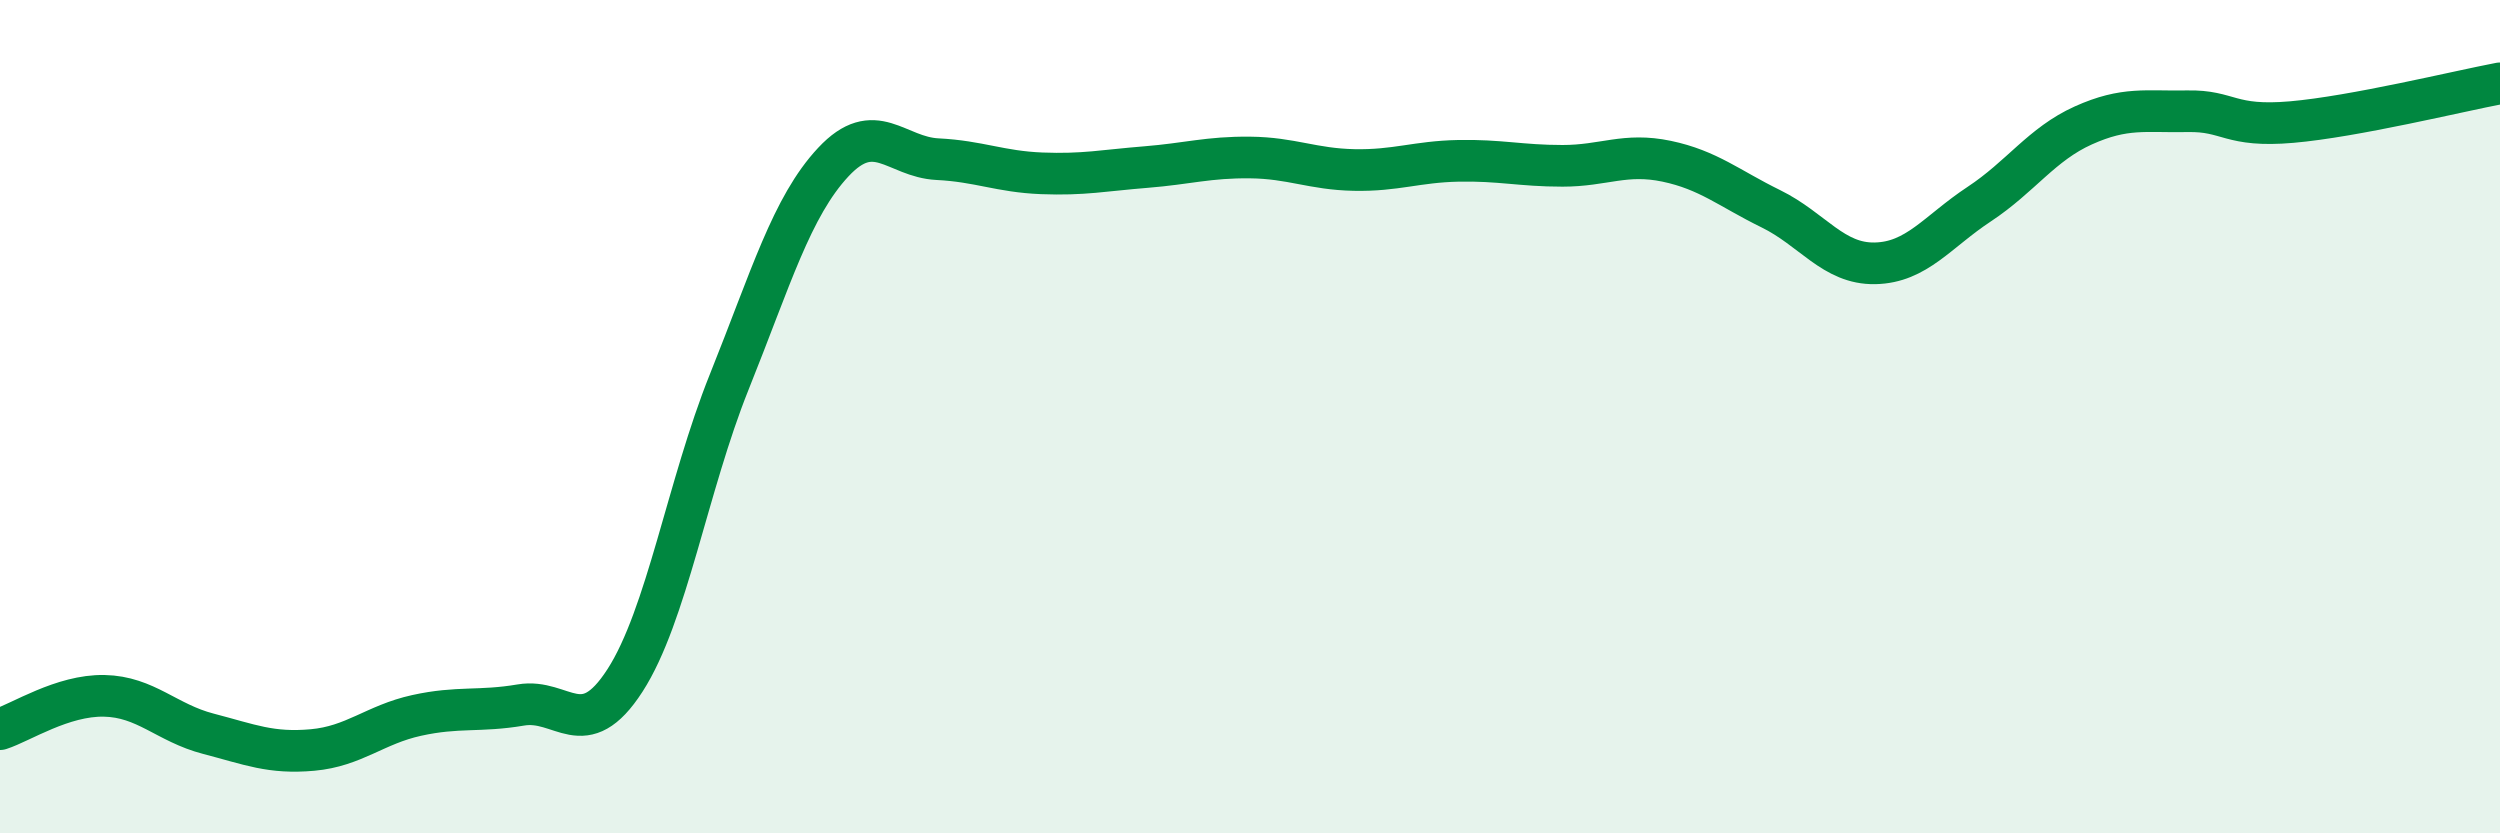
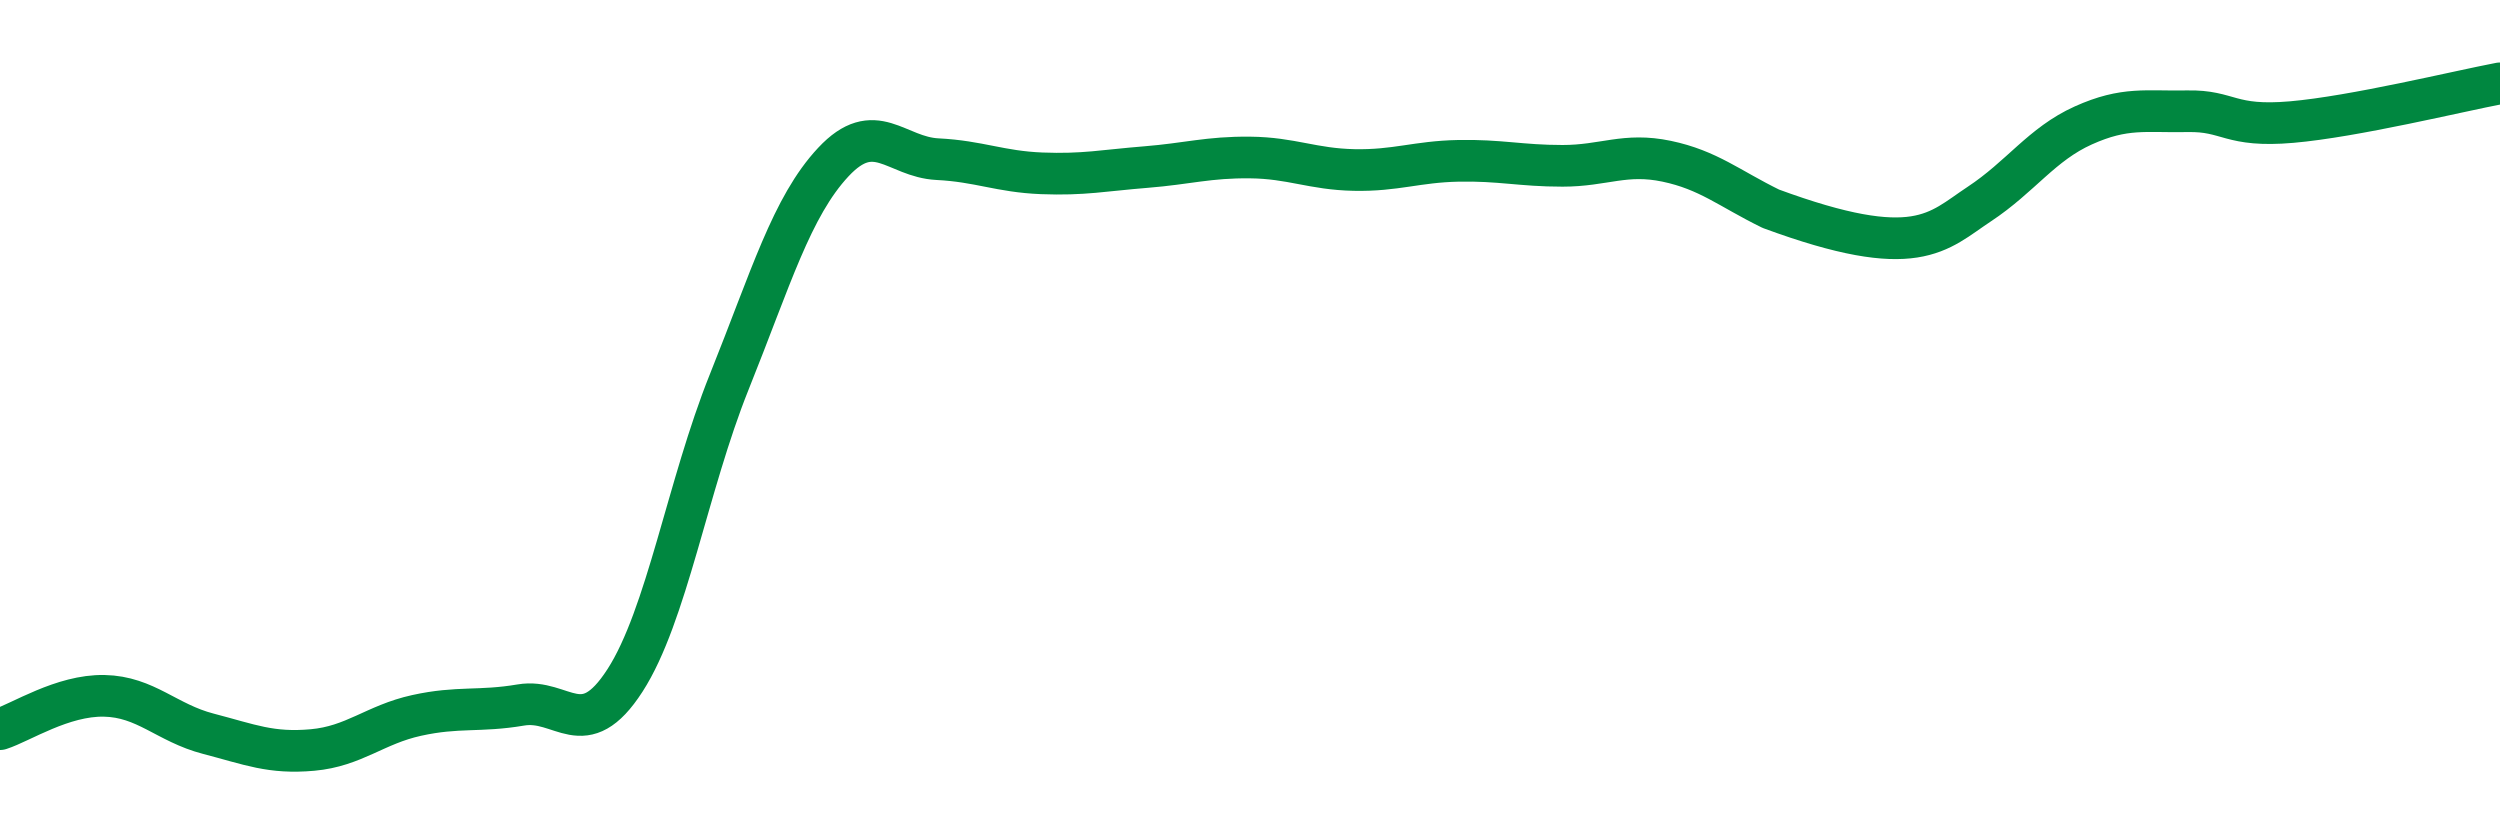
<svg xmlns="http://www.w3.org/2000/svg" width="60" height="20" viewBox="0 0 60 20">
-   <path d="M 0,17.5 C 0.5,17.34 1.5,16.68 2.5,16.7 C 3.5,16.72 4,17.35 5,17.61 C 6,17.87 6.5,18.09 7.5,18 C 8.5,17.91 9,17.39 10,17.17 C 11,16.95 11.5,17.09 12.5,16.92 C 13.5,16.75 14,17.88 15,16.33 C 16,14.78 16.5,11.66 17.5,9.17 C 18.5,6.68 19,4.96 20,3.89 C 21,2.82 21.5,3.77 22.5,3.82 C 23.5,3.87 24,4.12 25,4.16 C 26,4.2 26.5,4.09 27.5,4.01 C 28.5,3.93 29,3.77 30,3.78 C 31,3.79 31.5,4.06 32.5,4.08 C 33.5,4.1 34,3.88 35,3.86 C 36,3.84 36.5,3.98 37.5,3.98 C 38.5,3.98 39,3.66 40,3.87 C 41,4.08 41.5,4.52 42.5,5.01 C 43.5,5.5 44,6.34 45,6.32 C 46,6.3 46.5,5.56 47.5,4.9 C 48.5,4.24 49,3.46 50,3.01 C 51,2.56 51.5,2.69 52.5,2.67 C 53.5,2.65 53.5,3.06 55,2.93 C 56.5,2.8 59,2.19 60,2L60 20L0 20Z" fill="#008740" opacity="0.1" stroke-linecap="round" stroke-linejoin="round" />
-   <path d="M 0,17.5 C 0.5,17.34 1.5,16.68 2.5,16.7 C 3.5,16.72 4,17.35 5,17.61 C 6,17.87 6.5,18.09 7.5,18 C 8.5,17.91 9,17.39 10,17.17 C 11,16.95 11.5,17.09 12.5,16.92 C 13.5,16.75 14,17.88 15,16.33 C 16,14.78 16.5,11.66 17.5,9.17 C 18.5,6.68 19,4.96 20,3.89 C 21,2.82 21.5,3.77 22.5,3.82 C 23.5,3.87 24,4.12 25,4.16 C 26,4.2 26.5,4.09 27.5,4.01 C 28.5,3.93 29,3.77 30,3.78 C 31,3.79 31.5,4.06 32.5,4.08 C 33.5,4.1 34,3.88 35,3.86 C 36,3.84 36.5,3.98 37.5,3.98 C 38.5,3.98 39,3.66 40,3.87 C 41,4.08 41.5,4.52 42.5,5.01 C 43.5,5.5 44,6.34 45,6.32 C 46,6.3 46.5,5.56 47.5,4.9 C 48.5,4.24 49,3.46 50,3.01 C 51,2.56 51.5,2.69 52.5,2.67 C 53.5,2.65 53.5,3.06 55,2.93 C 56.5,2.8 59,2.19 60,2" stroke="#008740" stroke-width="1" fill="none" stroke-linecap="round" stroke-linejoin="round" />
+   <path d="M 0,17.5 C 0.5,17.34 1.5,16.68 2.5,16.7 C 3.5,16.72 4,17.35 5,17.61 C 6,17.87 6.5,18.09 7.5,18 C 8.5,17.91 9,17.39 10,17.17 C 11,16.95 11.5,17.09 12.5,16.92 C 13.5,16.75 14,17.88 15,16.33 C 16,14.78 16.5,11.66 17.5,9.17 C 18.5,6.68 19,4.96 20,3.89 C 21,2.82 21.5,3.77 22.5,3.82 C 23.5,3.87 24,4.12 25,4.16 C 26,4.2 26.5,4.09 27.5,4.01 C 28.5,3.93 29,3.77 30,3.78 C 31,3.79 31.5,4.06 32.5,4.08 C 33.5,4.1 34,3.88 35,3.86 C 36,3.84 36.5,3.98 37.5,3.98 C 38.5,3.98 39,3.66 40,3.87 C 41,4.08 41.5,4.52 42.5,5.01 C 46,6.3 46.5,5.56 47.5,4.9 C 48.5,4.24 49,3.46 50,3.01 C 51,2.56 51.5,2.69 52.5,2.67 C 53.5,2.65 53.5,3.06 55,2.93 C 56.5,2.8 59,2.19 60,2" stroke="#008740" stroke-width="1" fill="none" stroke-linecap="round" stroke-linejoin="round" />
</svg>